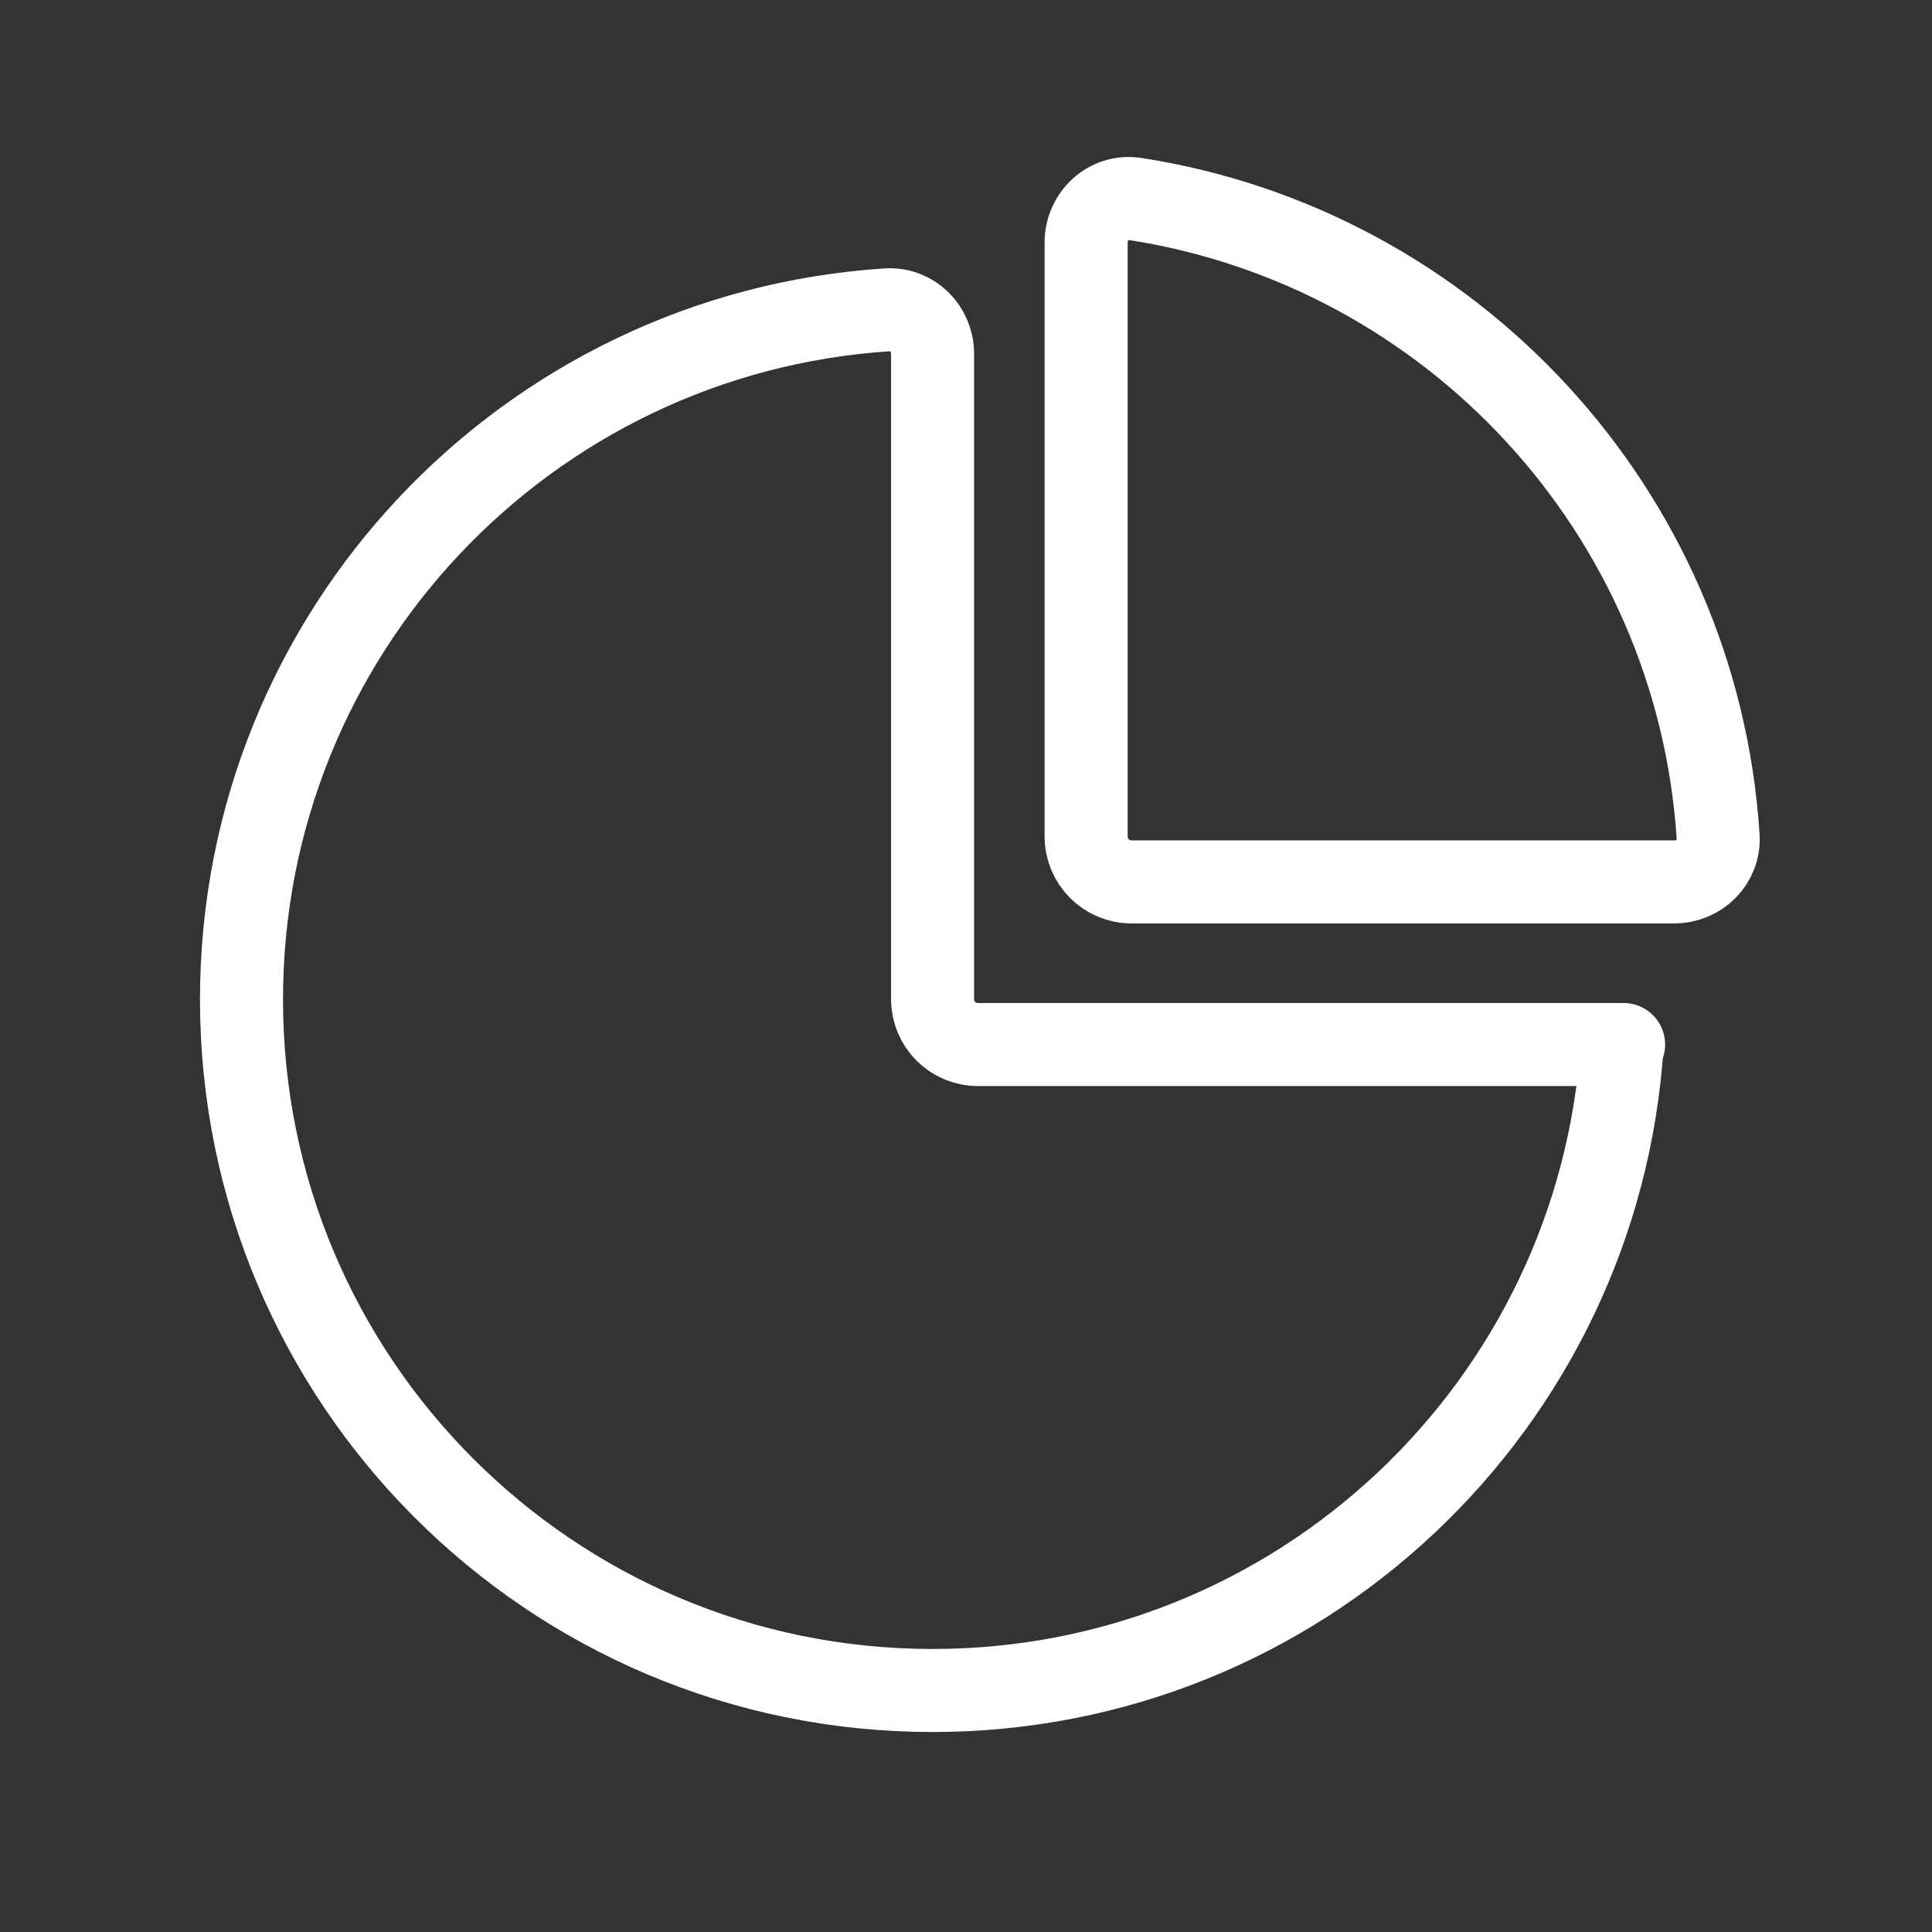
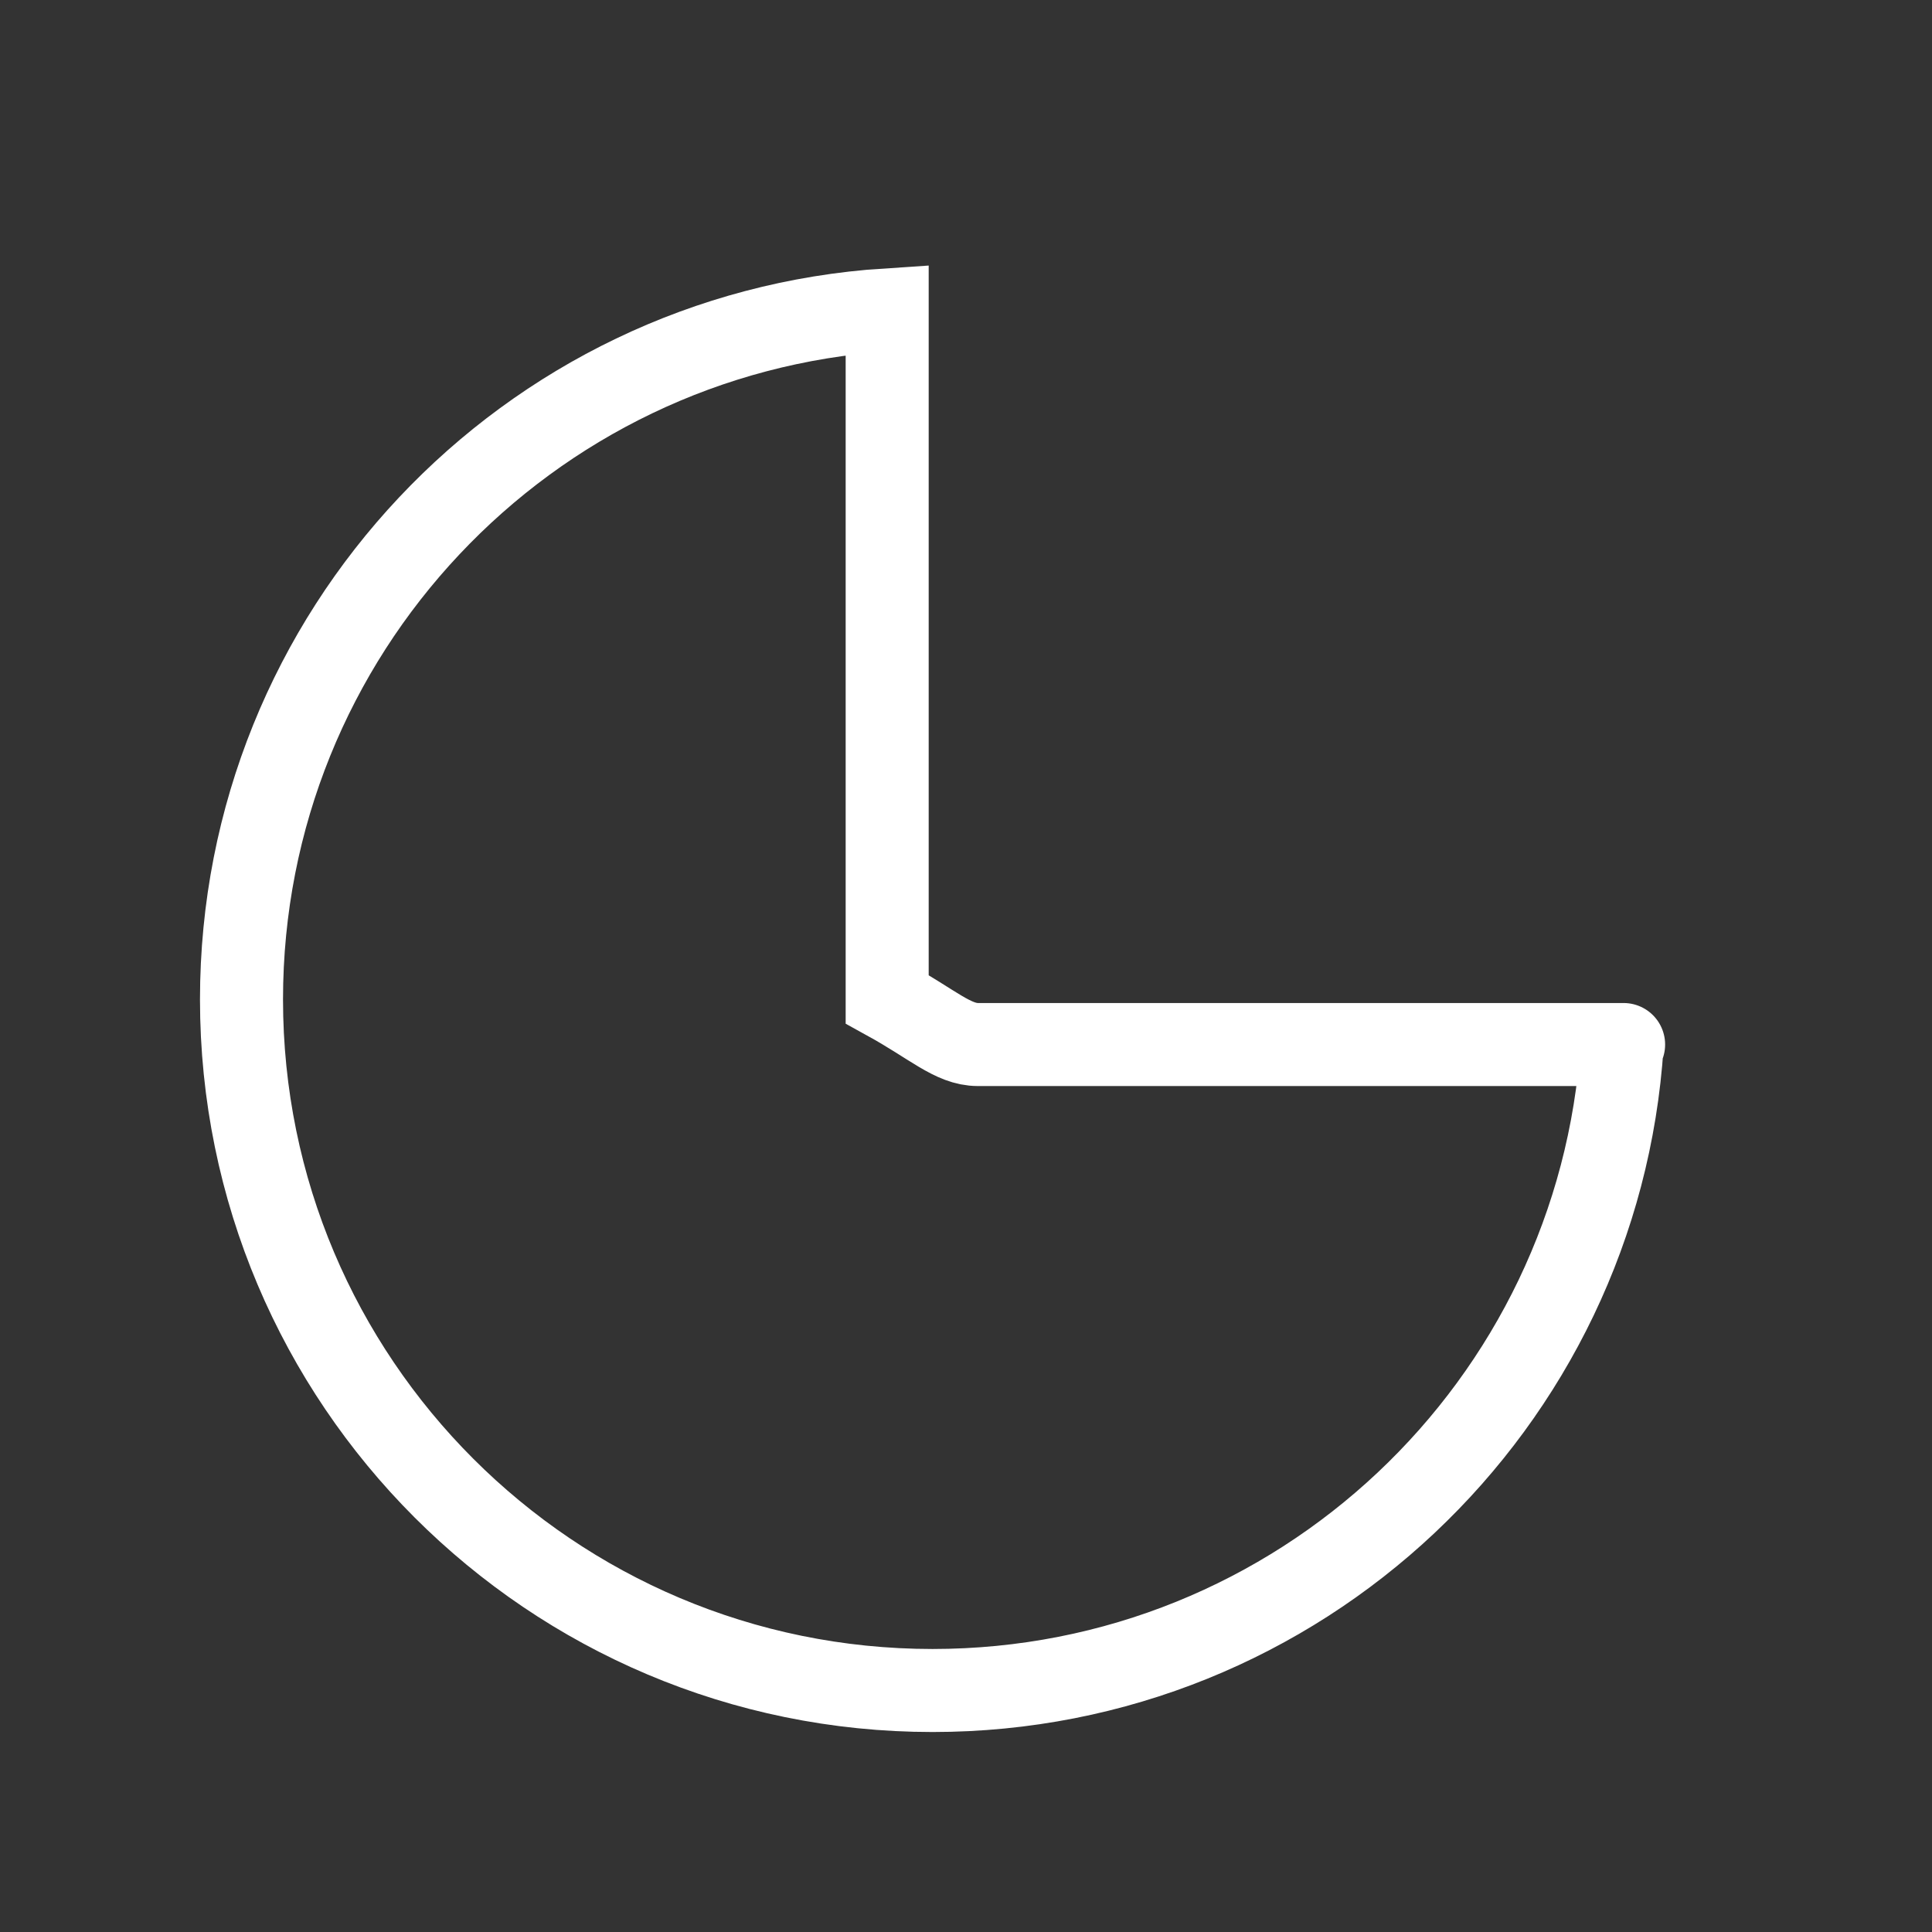
<svg xmlns="http://www.w3.org/2000/svg" width="40" height="40" viewBox="0 0 40 40" fill="none">
  <rect x="0" y="0" width="40" height="40" fill="#333333" stroke="none" />
-   <path d="M33.585 21.626C33.105 29.093 26.896 35 19.308 35C11.406 35 5 28.594 5 20.692C5 13.106 10.904 6.899 18.368 6.415C18.886 6.382 19.308 6.805 19.308 7.324V20.687C19.308 21.205 19.728 21.626 20.247 21.626H33.615" stroke="white" stroke-width="1.719" stroke-linecap="round" />
-   <path d="M35.572 17.319C35.136 10.593 30.053 5.134 23.501 4.12C22.958 4.036 22.487 4.471 22.487 5.02V17.319C22.487 17.838 22.908 18.259 23.427 18.259H34.663C35.182 18.259 35.606 17.837 35.572 17.319Z" stroke="white" stroke-width="1.719" stroke-linecap="round" />
+   <path d="M33.585 21.626C33.105 29.093 26.896 35 19.308 35C11.406 35 5 28.594 5 20.692C5 13.106 10.904 6.899 18.368 6.415V20.687C19.308 21.205 19.728 21.626 20.247 21.626H33.615" stroke="white" stroke-width="1.719" stroke-linecap="round" />
</svg>